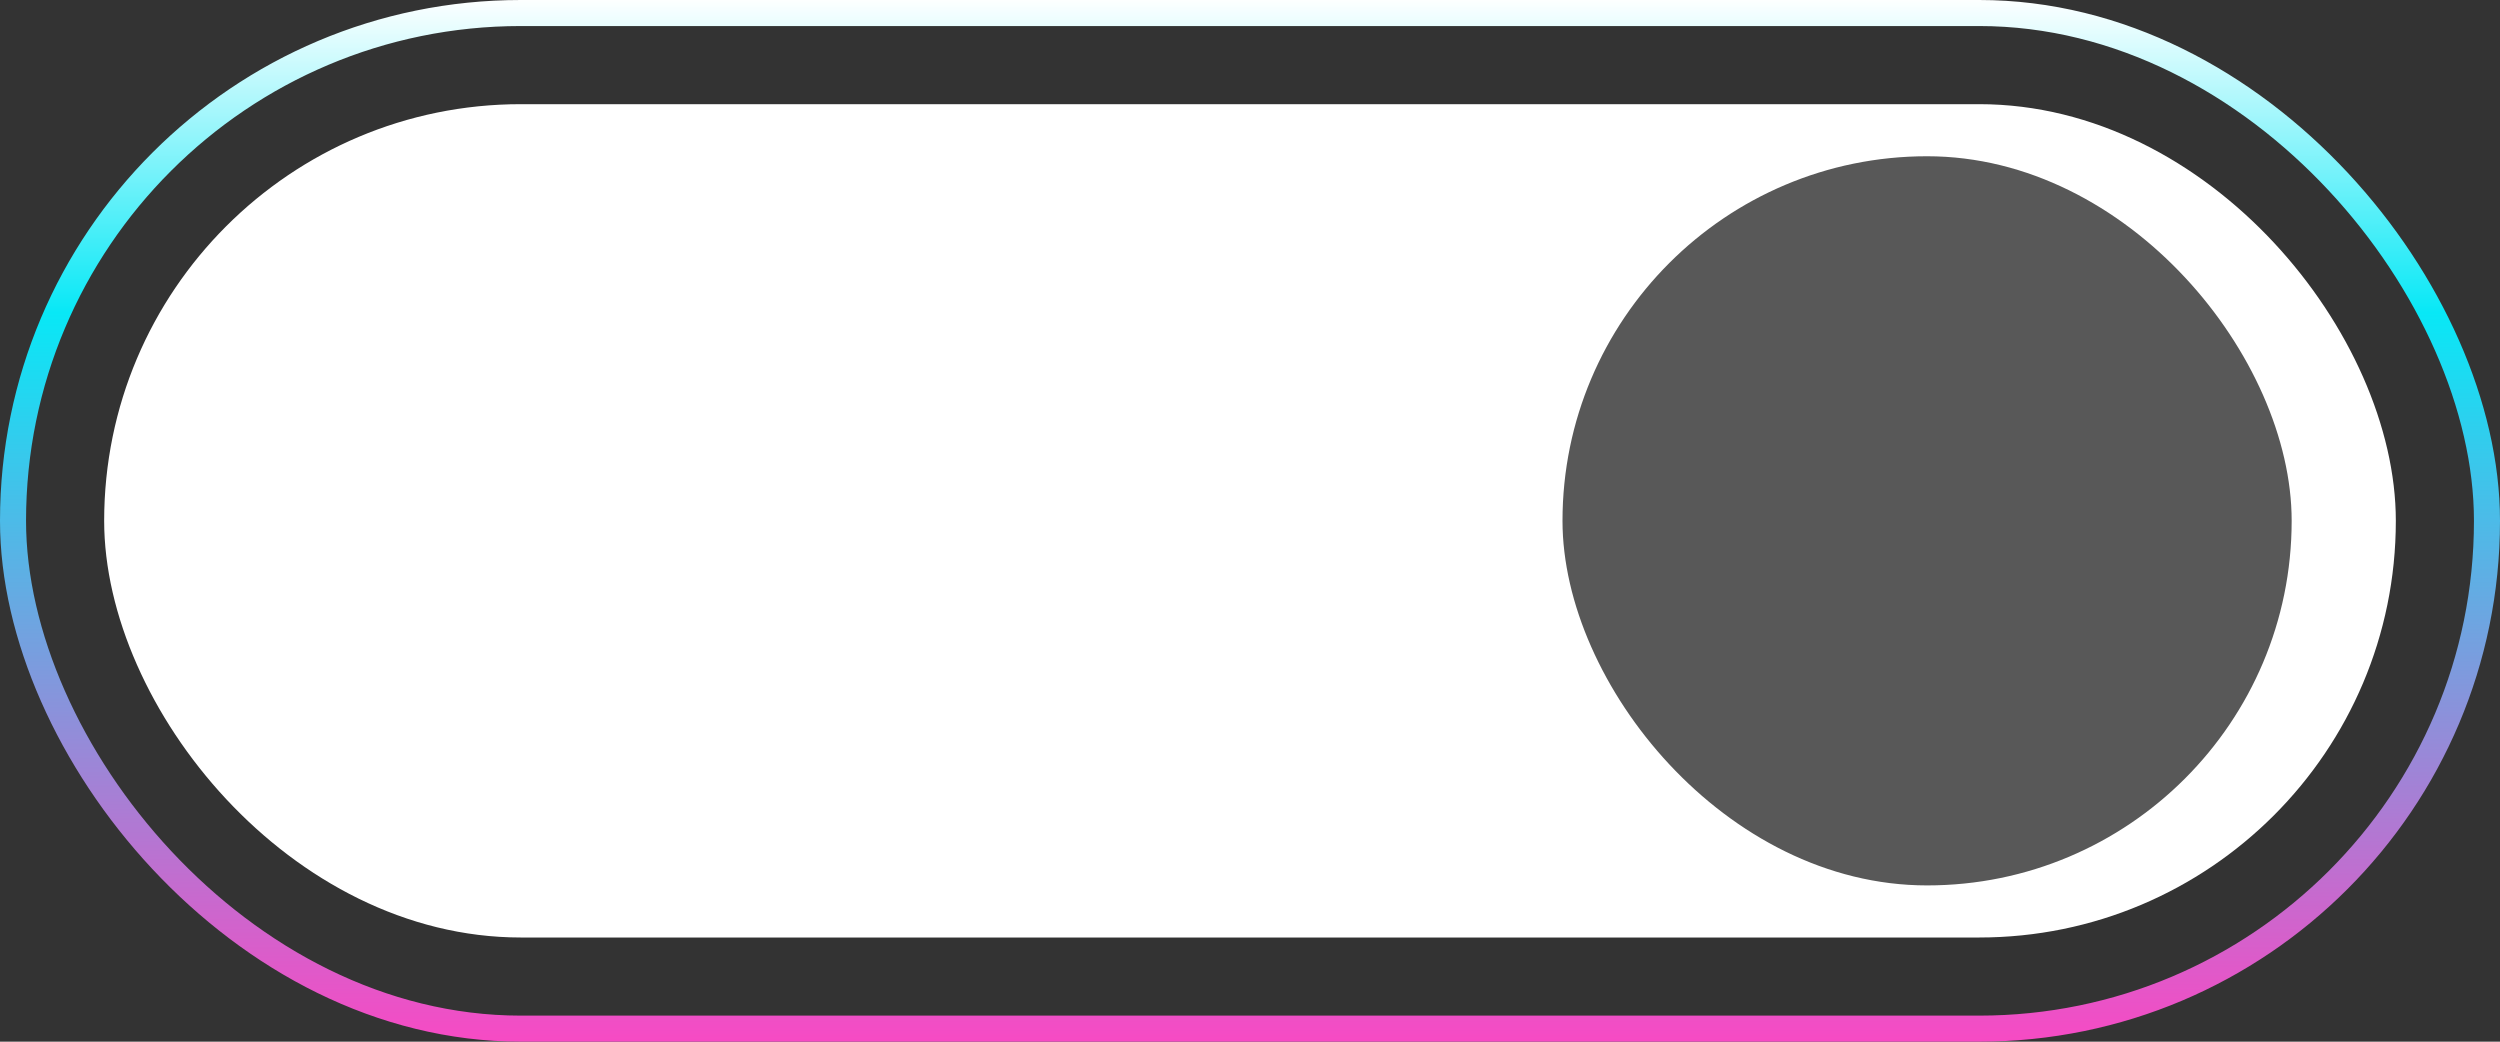
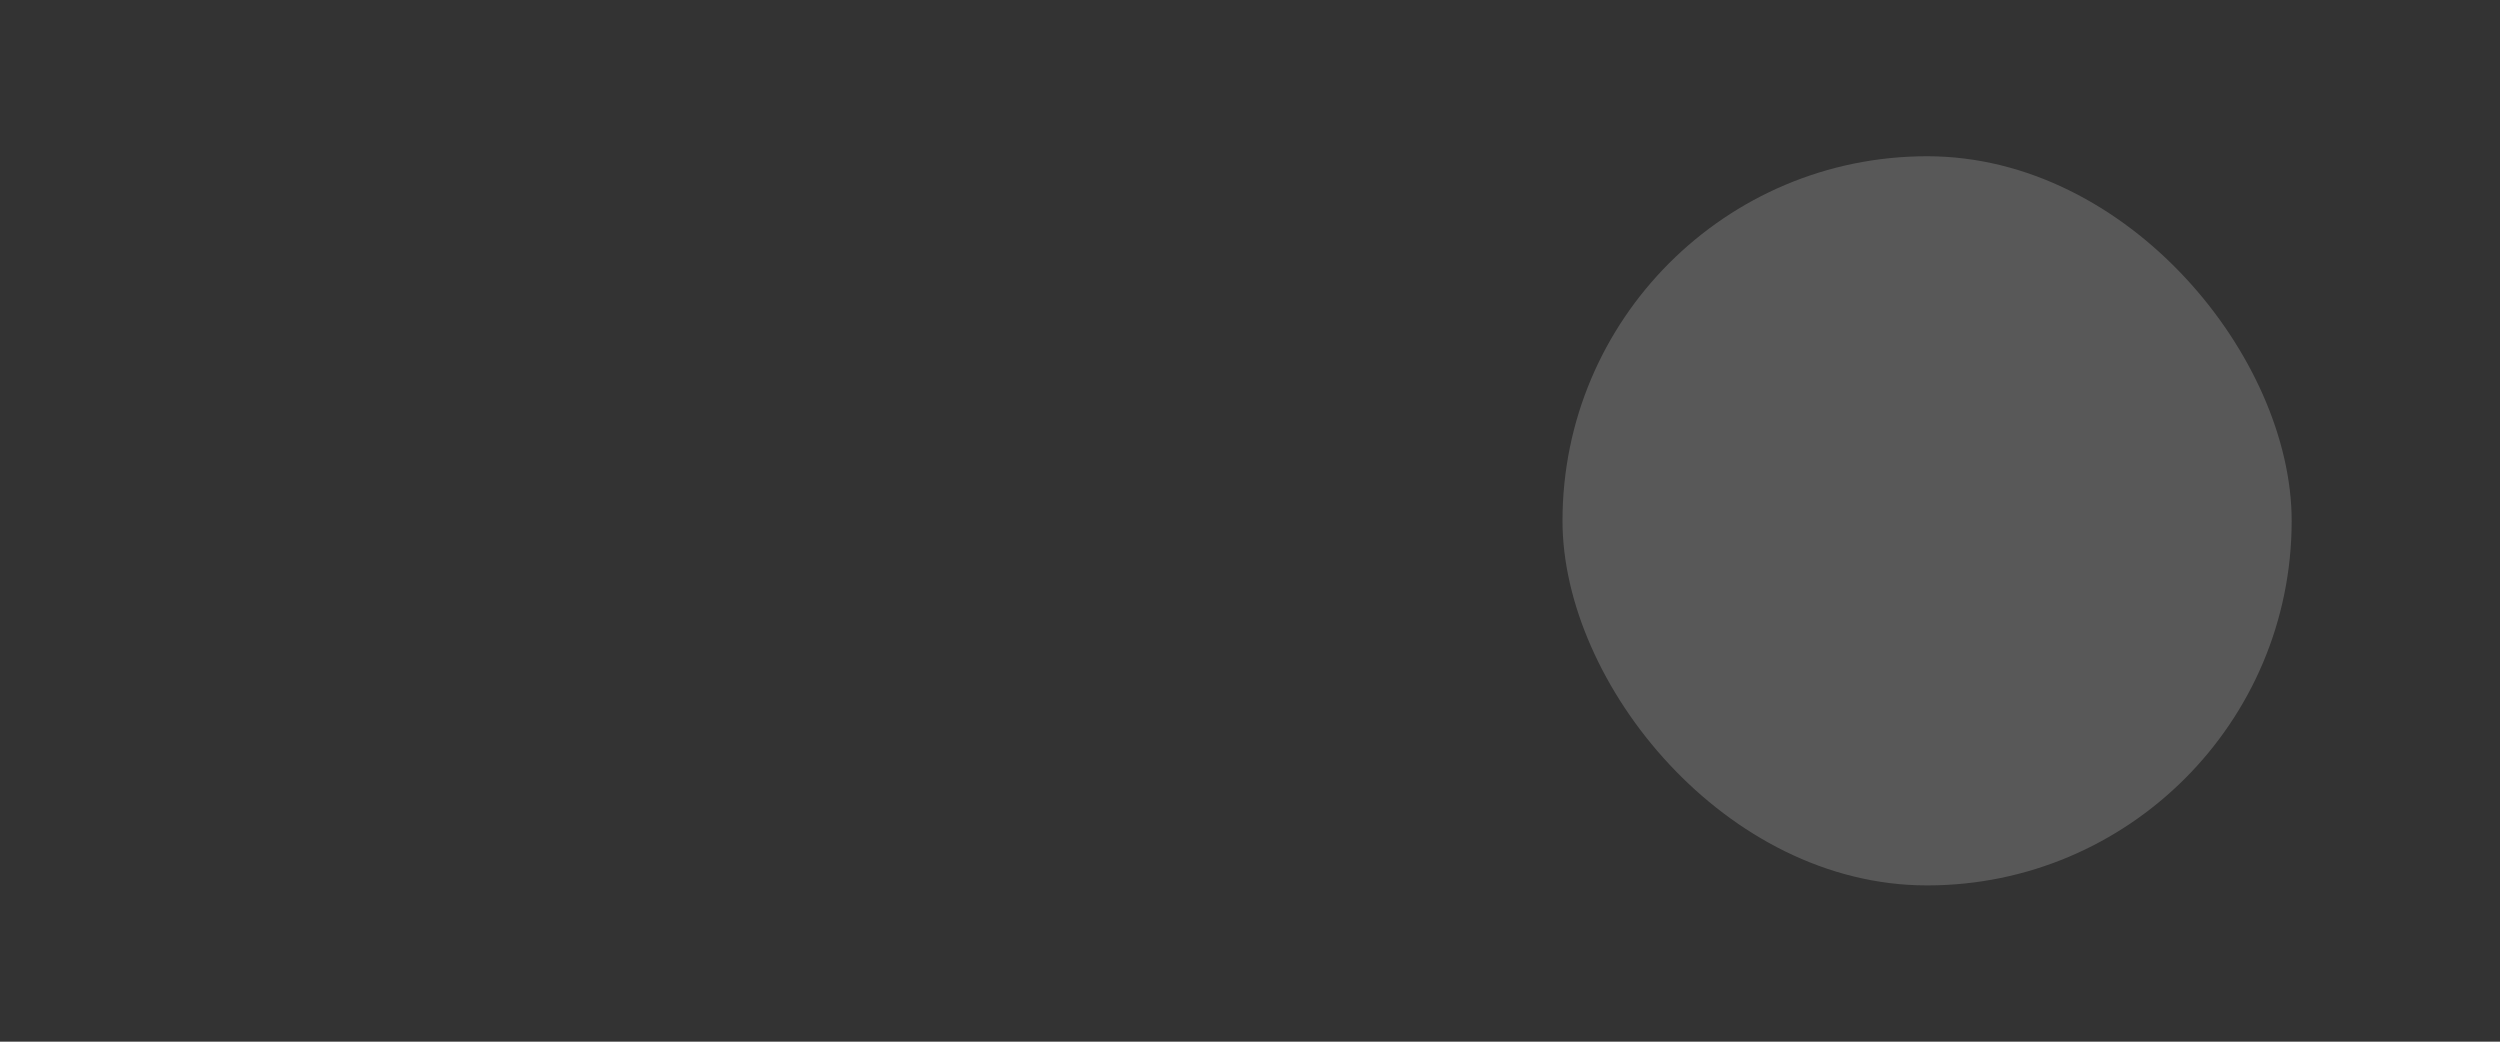
<svg xmlns="http://www.w3.org/2000/svg" width="96" height="40" viewBox="0 0 96 40" fill="none">
  <rect x="0" y="0" width="96" height="40" fill="#333333" stroke="none" />
-   <rect x="0.5" y="0.5" width="95" height="39" rx="19.5" stroke="url(#paint0_linear_8215_118222)" />
-   <rect x="4" y="4" width="88" height="32" rx="16" fill="white" />
  <rect x="60" y="6" width="28" height="28" rx="14" fill="#585858" />
  <defs>
    <linearGradient id="paint0_linear_8215_118222" x1="48" y1="0" x2="48" y2="40" gradientUnits="userSpaceOnUse">
      <stop stop-color="#FDFFFF" />
      <stop offset="0.3" stop-color="#08E8F6" />
      <stop offset="1" stop-color="#F74AC4" />
    </linearGradient>
  </defs>
</svg>